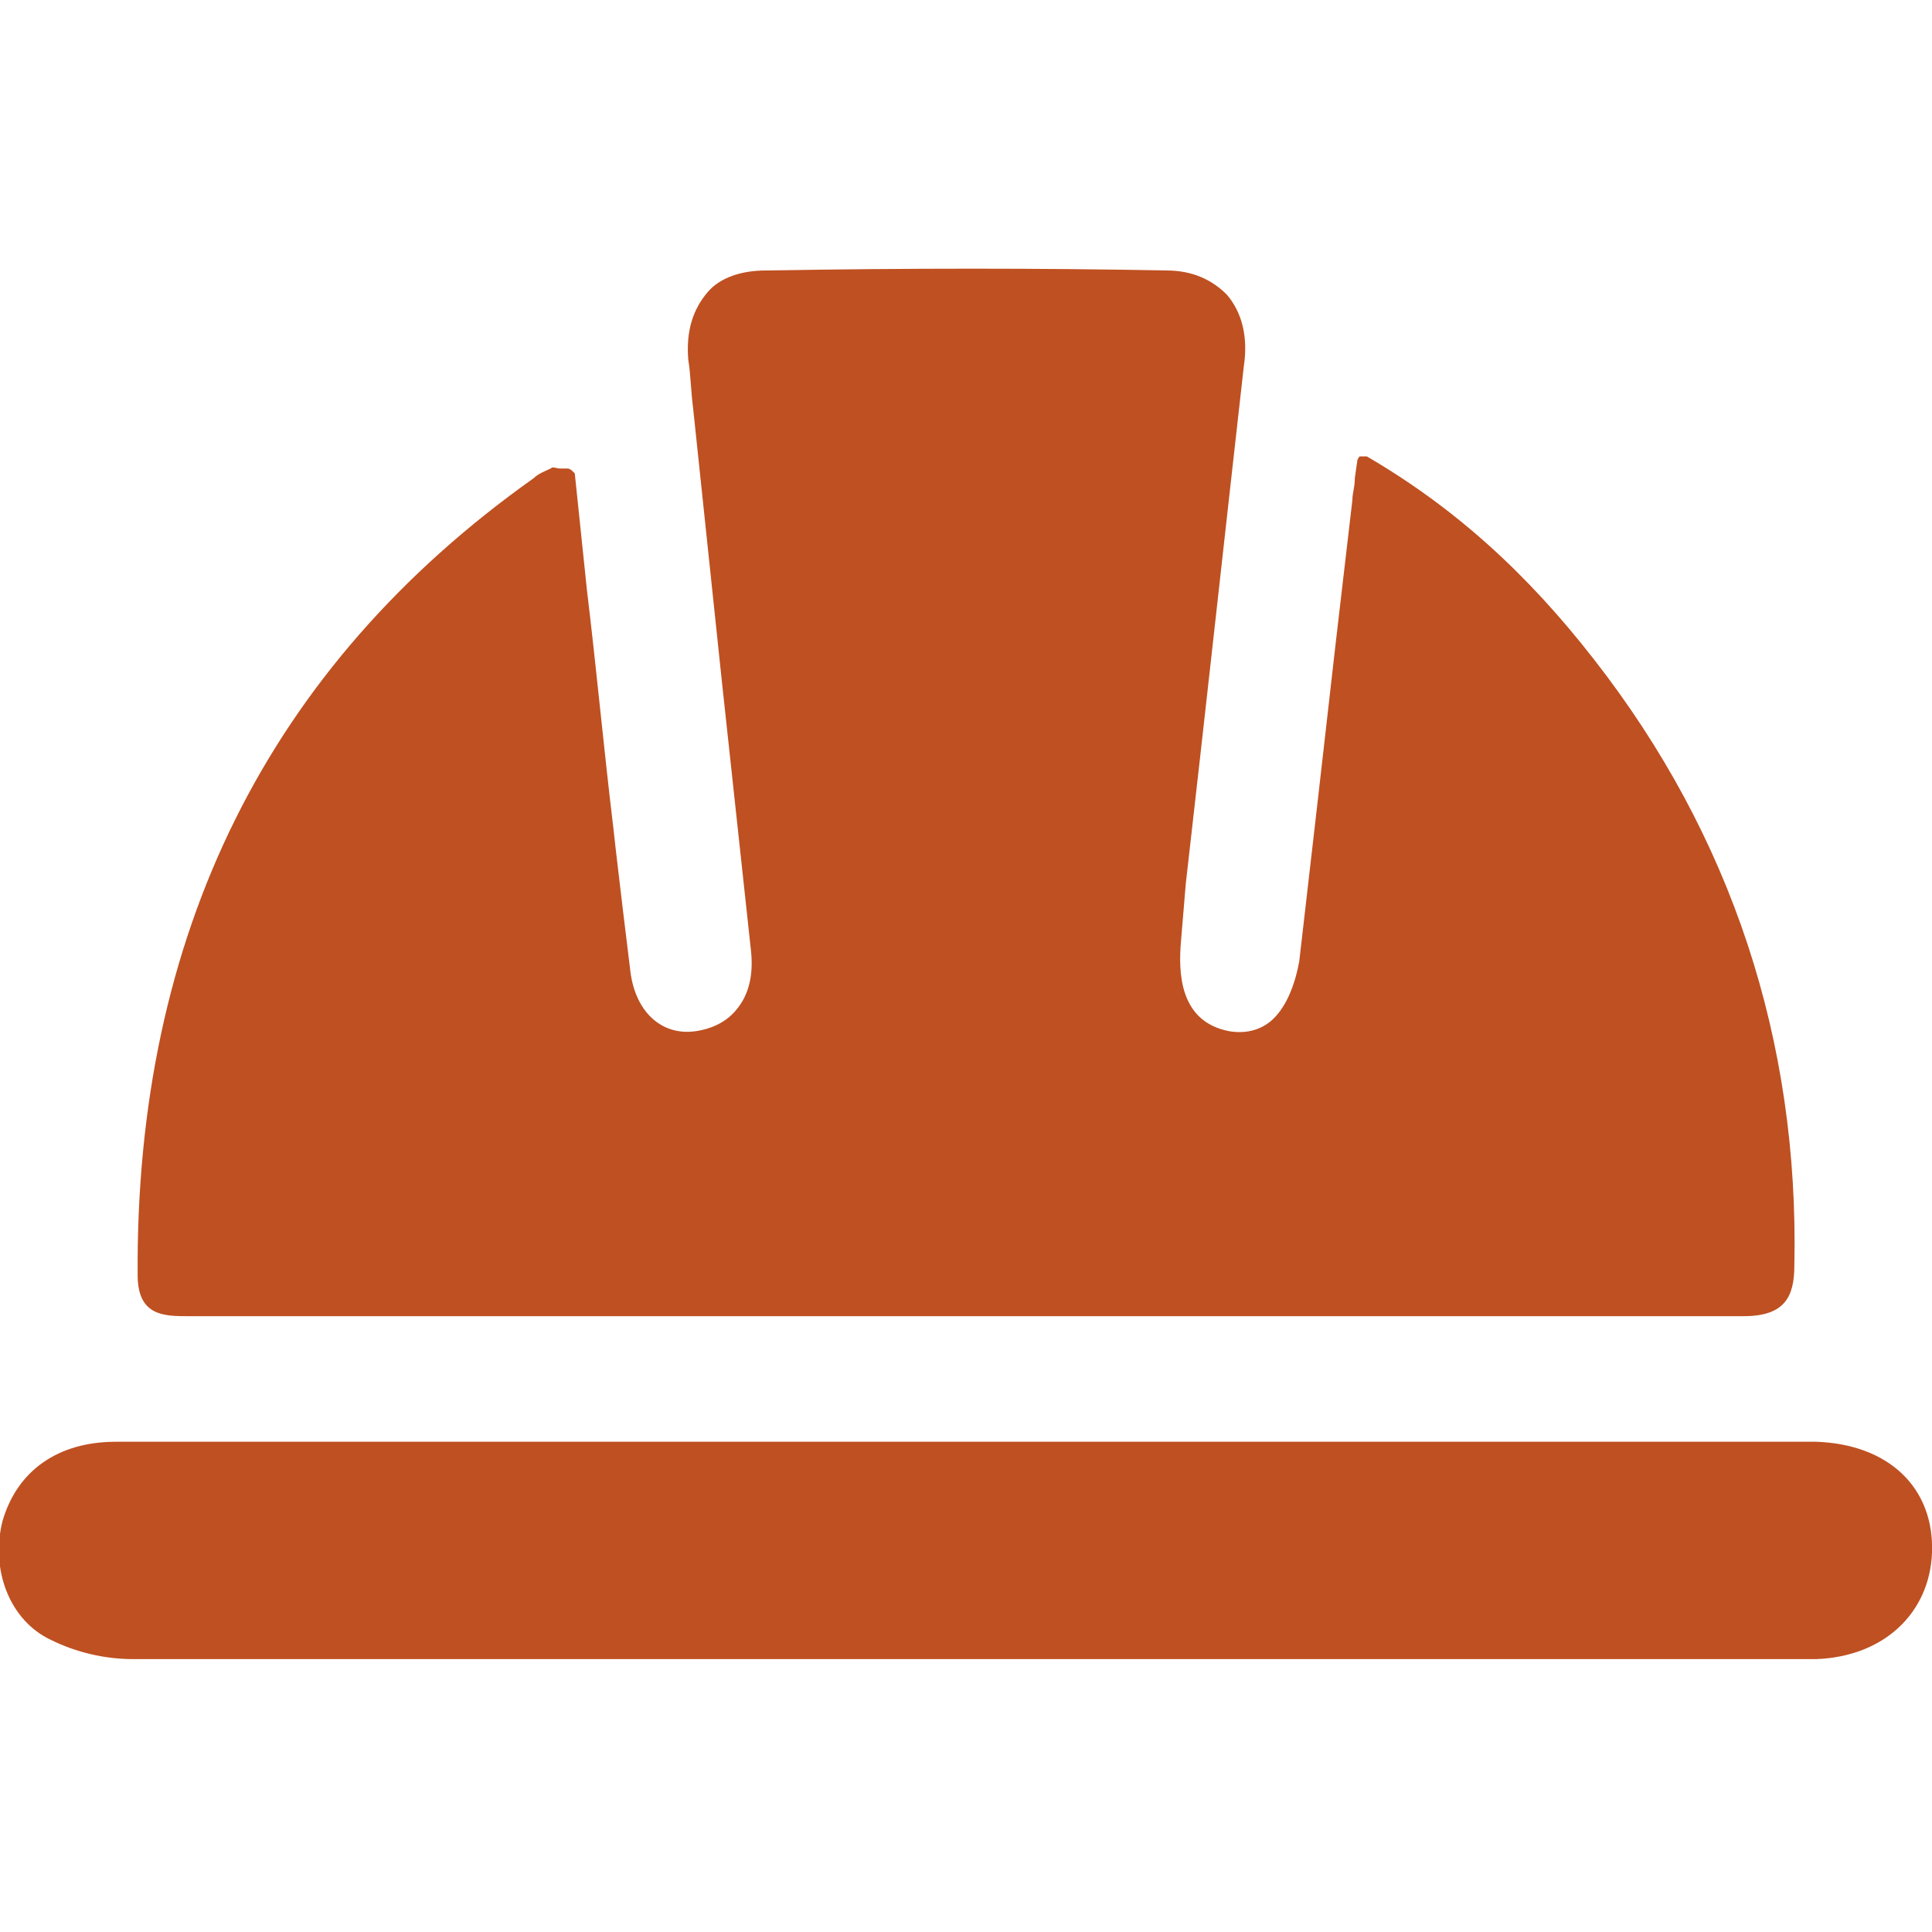
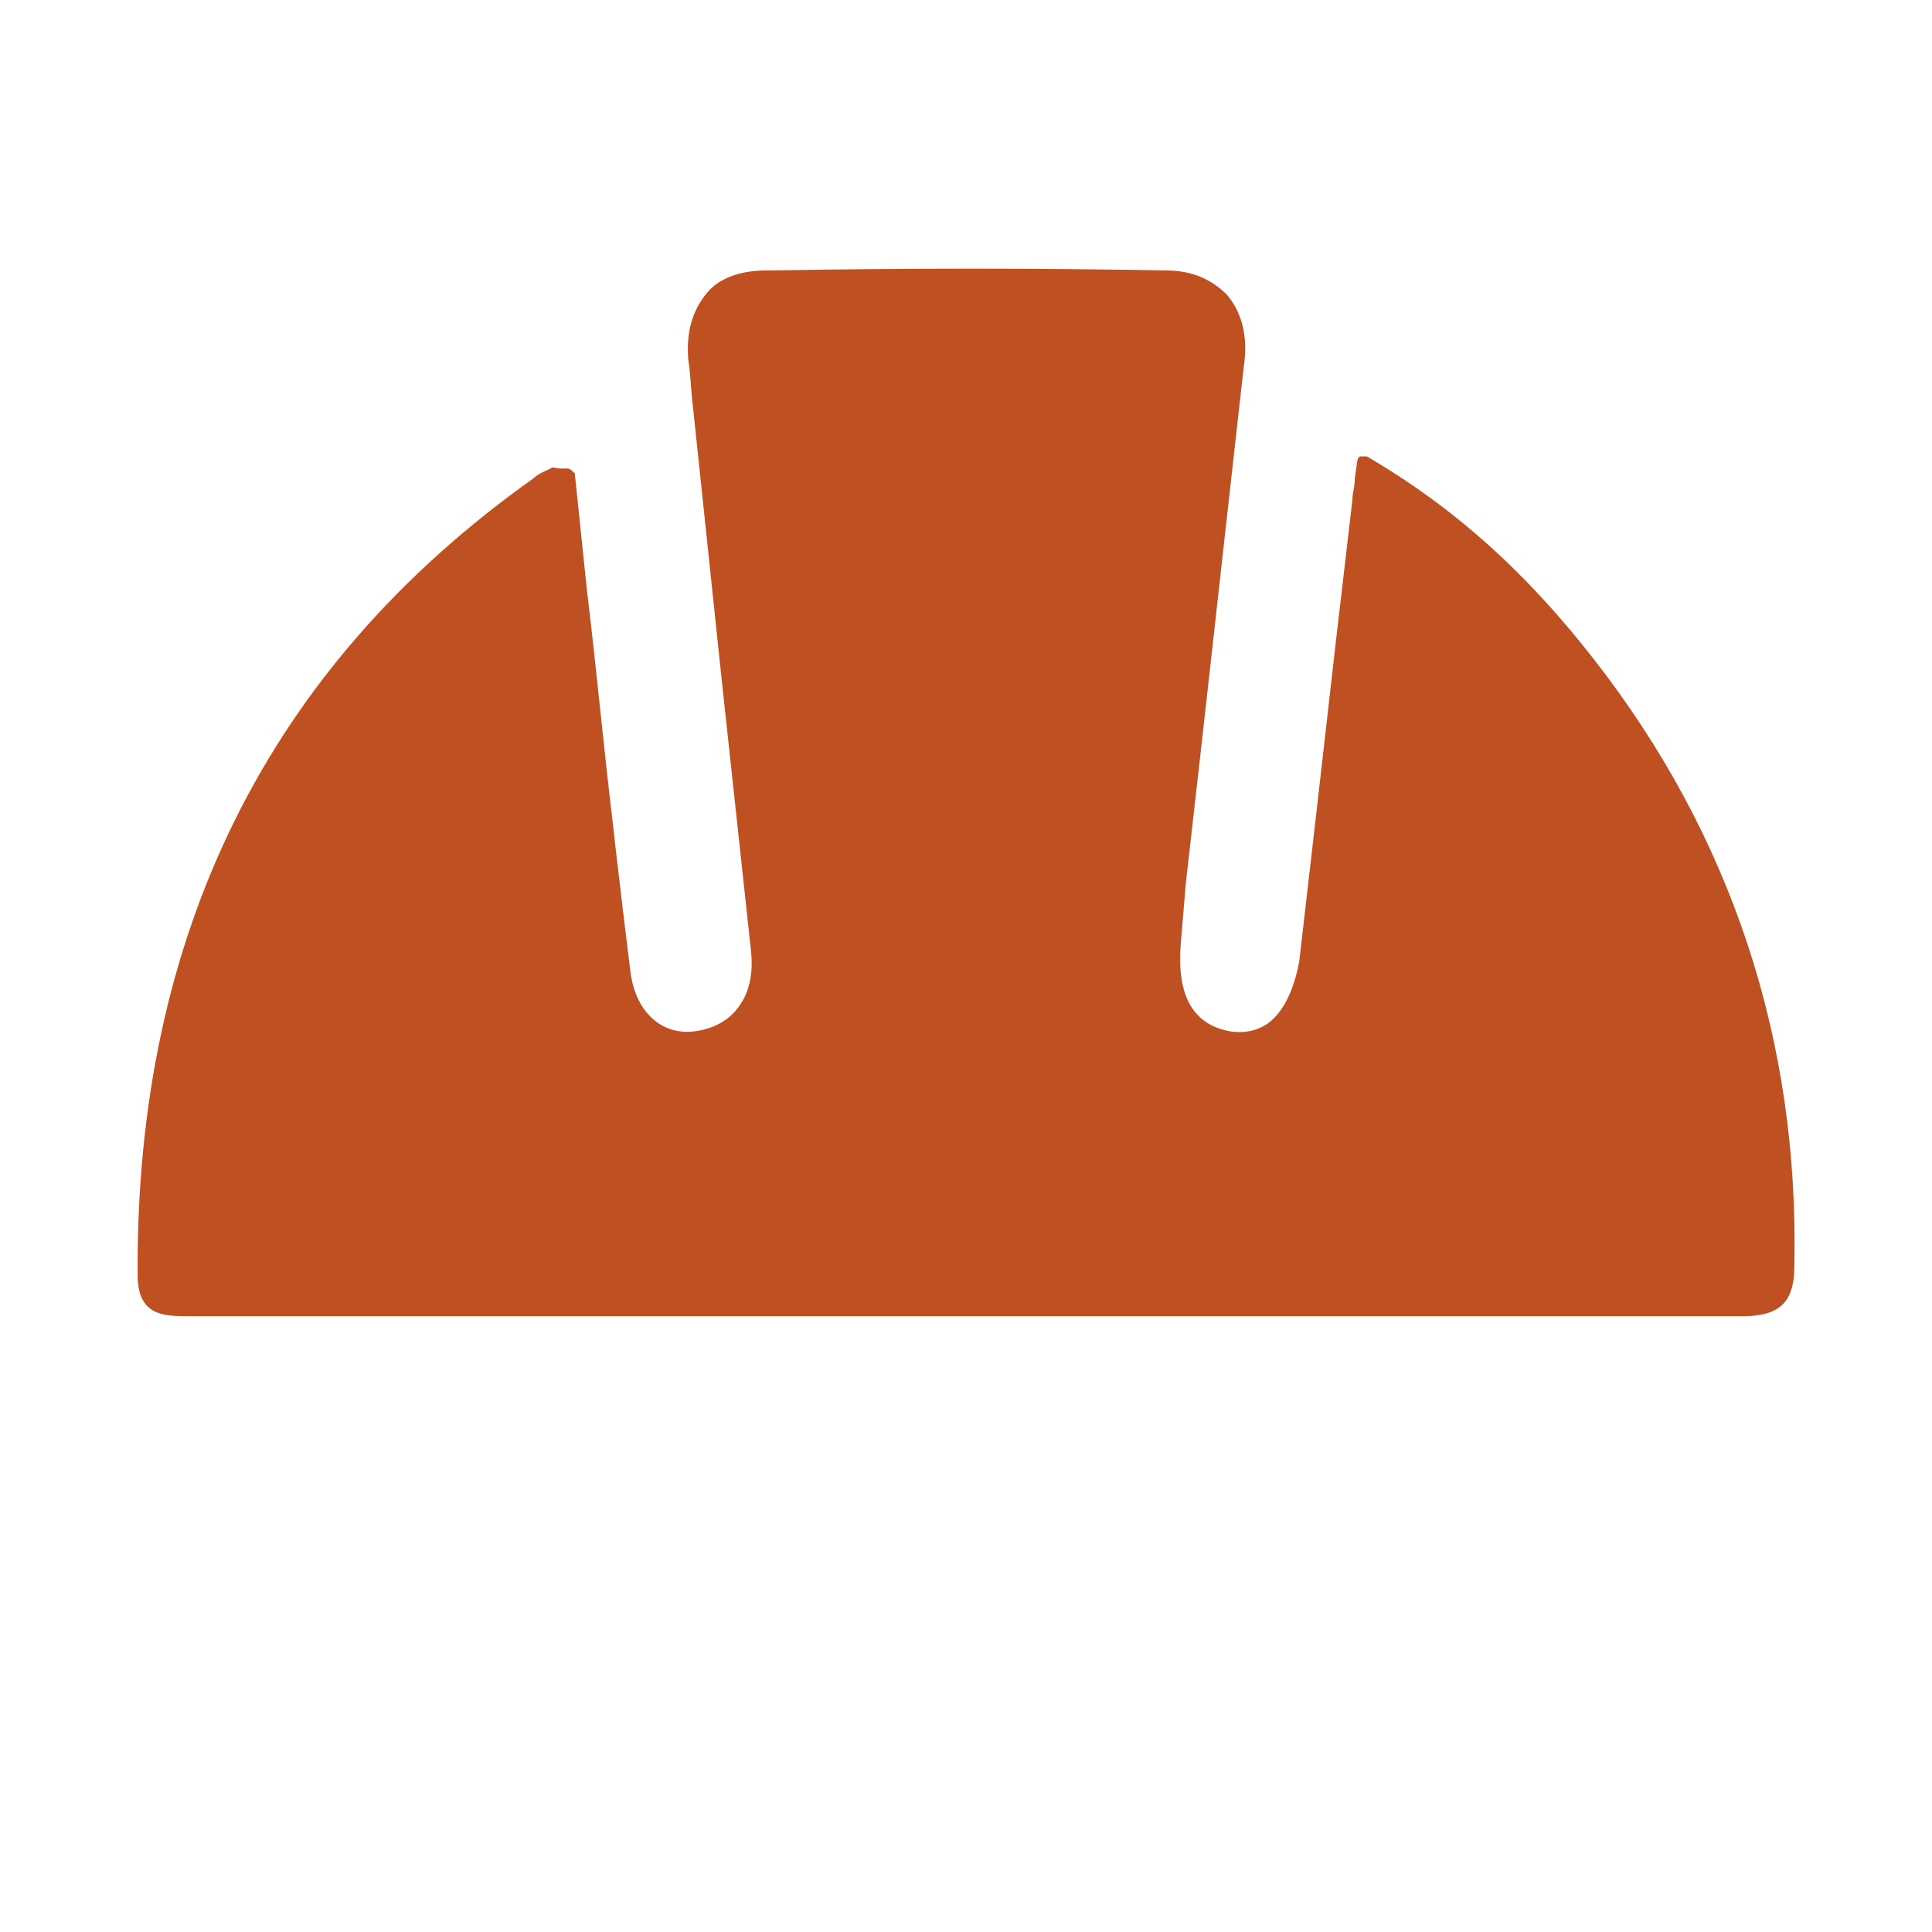
<svg xmlns="http://www.w3.org/2000/svg" version="1.1" id="Livello_1" x="0px" y="0px" viewBox="0 0 80 80" style="enable-background:new 0 0 80 80;" xml:space="preserve">
  <style type="text/css">
	.st0{fill:#BF5021;}
</style>
  <g>
    <g>
      <path class="st0" d="M74.3,52.4c0,1.3-0.4,2.1-2.1,2.1c-21.3,0-42.6,0-64.4,0c-1,0-2.1,0-2.1-1.7c-0.1-14.1,5.4-25.2,16.4-33    c0.2-0.2,0.5-0.3,0.7-0.4c0.1-0.1,0.2,0,0.4,0h0.3c0.1,0,0.2,0.1,0.3,0.2l0.5,4.8c0.4,3.3,0.7,6.6,1.1,9.9l0.1,0.9    c0.2,1.7,0.4,3.4,0.6,5c0.2,1.7,1.3,2.7,2.7,2.5c0.7-0.1,1.3-0.4,1.7-0.9c0.5-0.6,0.7-1.4,0.6-2.4c-0.4-3.7-0.8-7.4-1.2-11.1    c-0.4-3.8-0.8-7.6-1.2-11.4c-0.1-0.8-0.1-1.4-0.2-2c-0.1-1.2,0.2-2.1,0.8-2.8c0.5-0.6,1.4-0.9,2.4-0.9c5.9-0.1,11.4-0.1,16.6,0    c1.1,0,1.9,0.4,2.5,1c0.6,0.7,0.9,1.7,0.7,3c-0.8,7.1-1.6,14.4-2.4,21.4l-0.2,2.4c-0.1,1.2-0.1,3.3,2,3.7c0.6,0.1,1.2,0,1.7-0.4    c0.6-0.5,1-1.4,1.2-2.5c0.5-4.3,1-8.7,1.5-13.1l0.7-6c0-0.3,0.1-0.5,0.1-0.9l0.1-0.7c0-0.1,0.1-0.2,0.1-0.2c0.1,0,0.2,0,0.3,0    c3.6,2.1,6.6,4.8,9.4,8.4C71.7,34.6,74.5,43.1,74.3,52.4z" />
    </g>
    <g>
-       <path class="st0" d="M80,64.3c-0.1,2.5-2,4.3-4.8,4.4c-0.9,0-1.8,0-2.7,0H40c0,0-0.1,0-0.1,0h-7.4c-8.8,0-18,0-27,0    c-1.2,0-2.4-0.3-3.4-0.8c-1.7-0.8-2.5-2.9-2-4.9c0.6-2.1,2.3-3.3,4.7-3.3c4,0,8,0,11.9,0H74c0.4,0,0.9,0,1.2,0    C78.2,59.8,80.1,61.6,80,64.3z" />
-     </g>
+       </g>
  </g>
</svg>